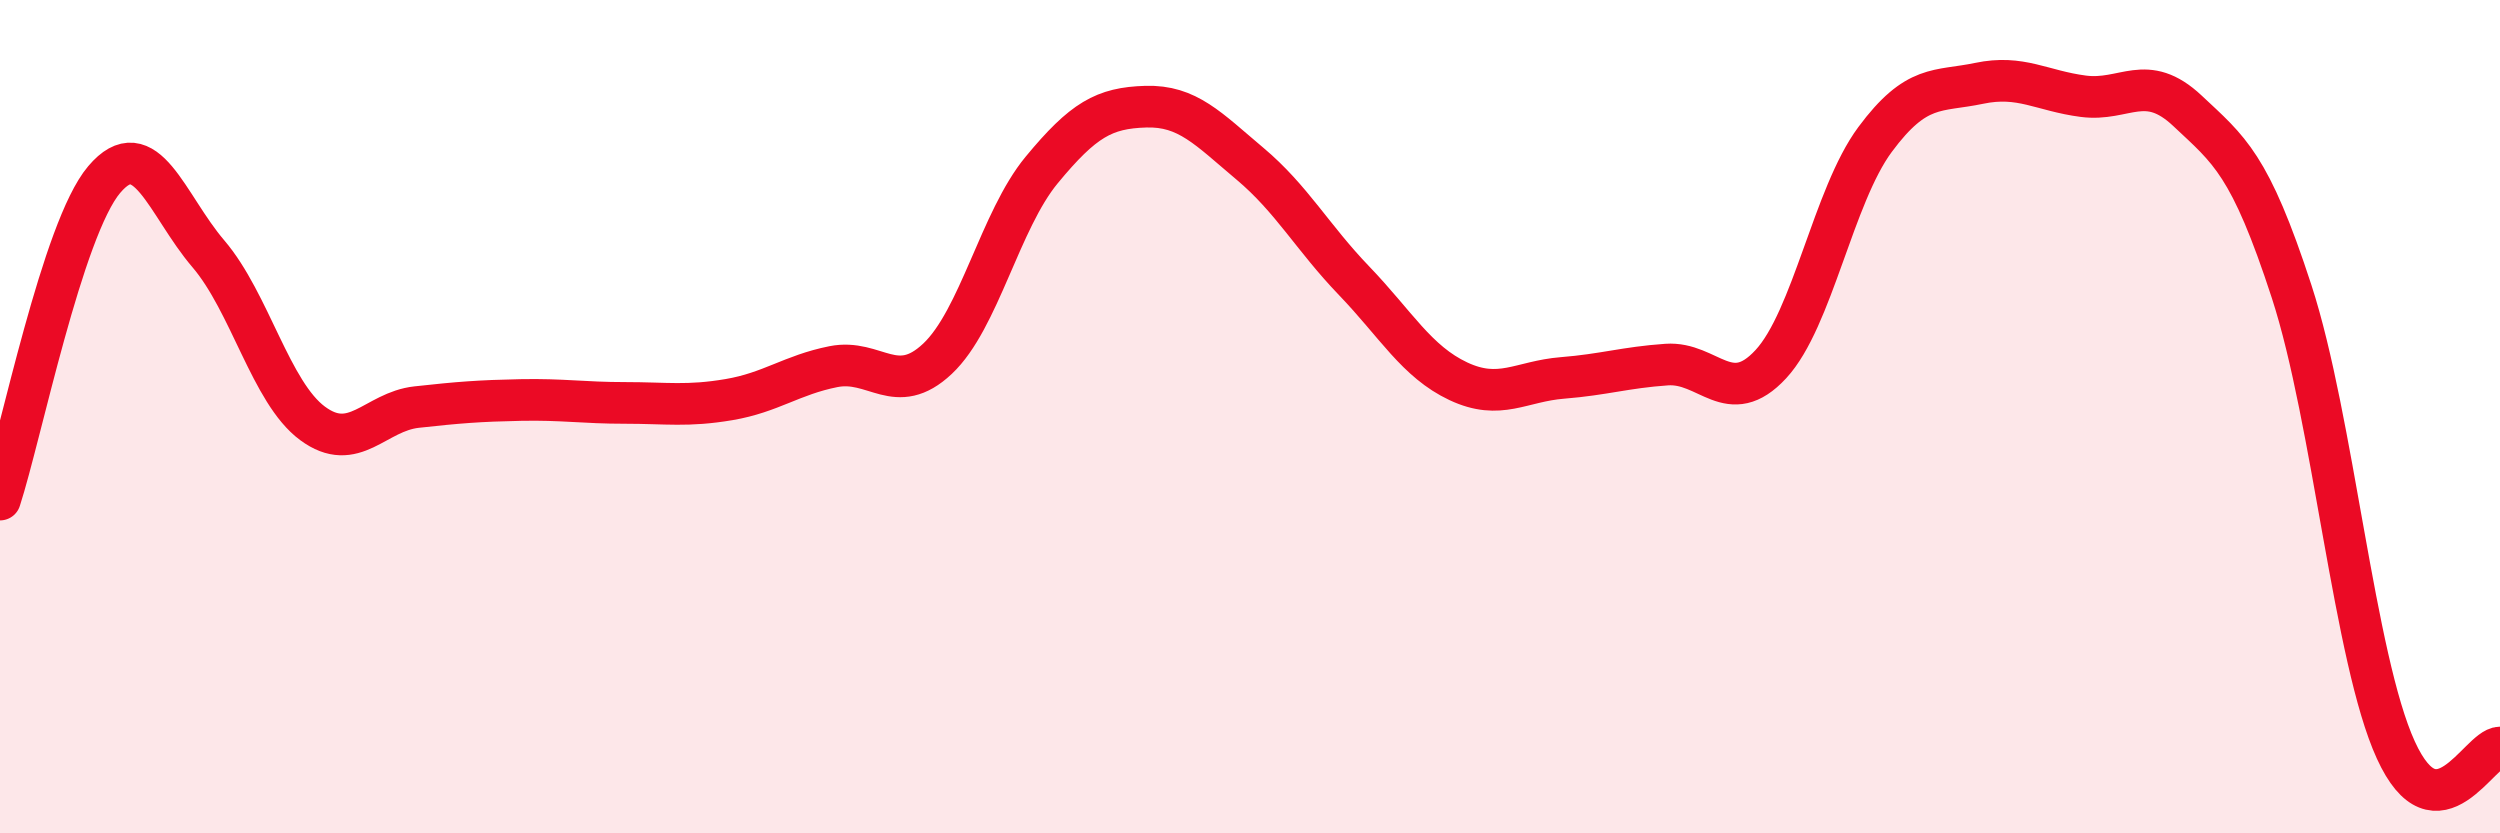
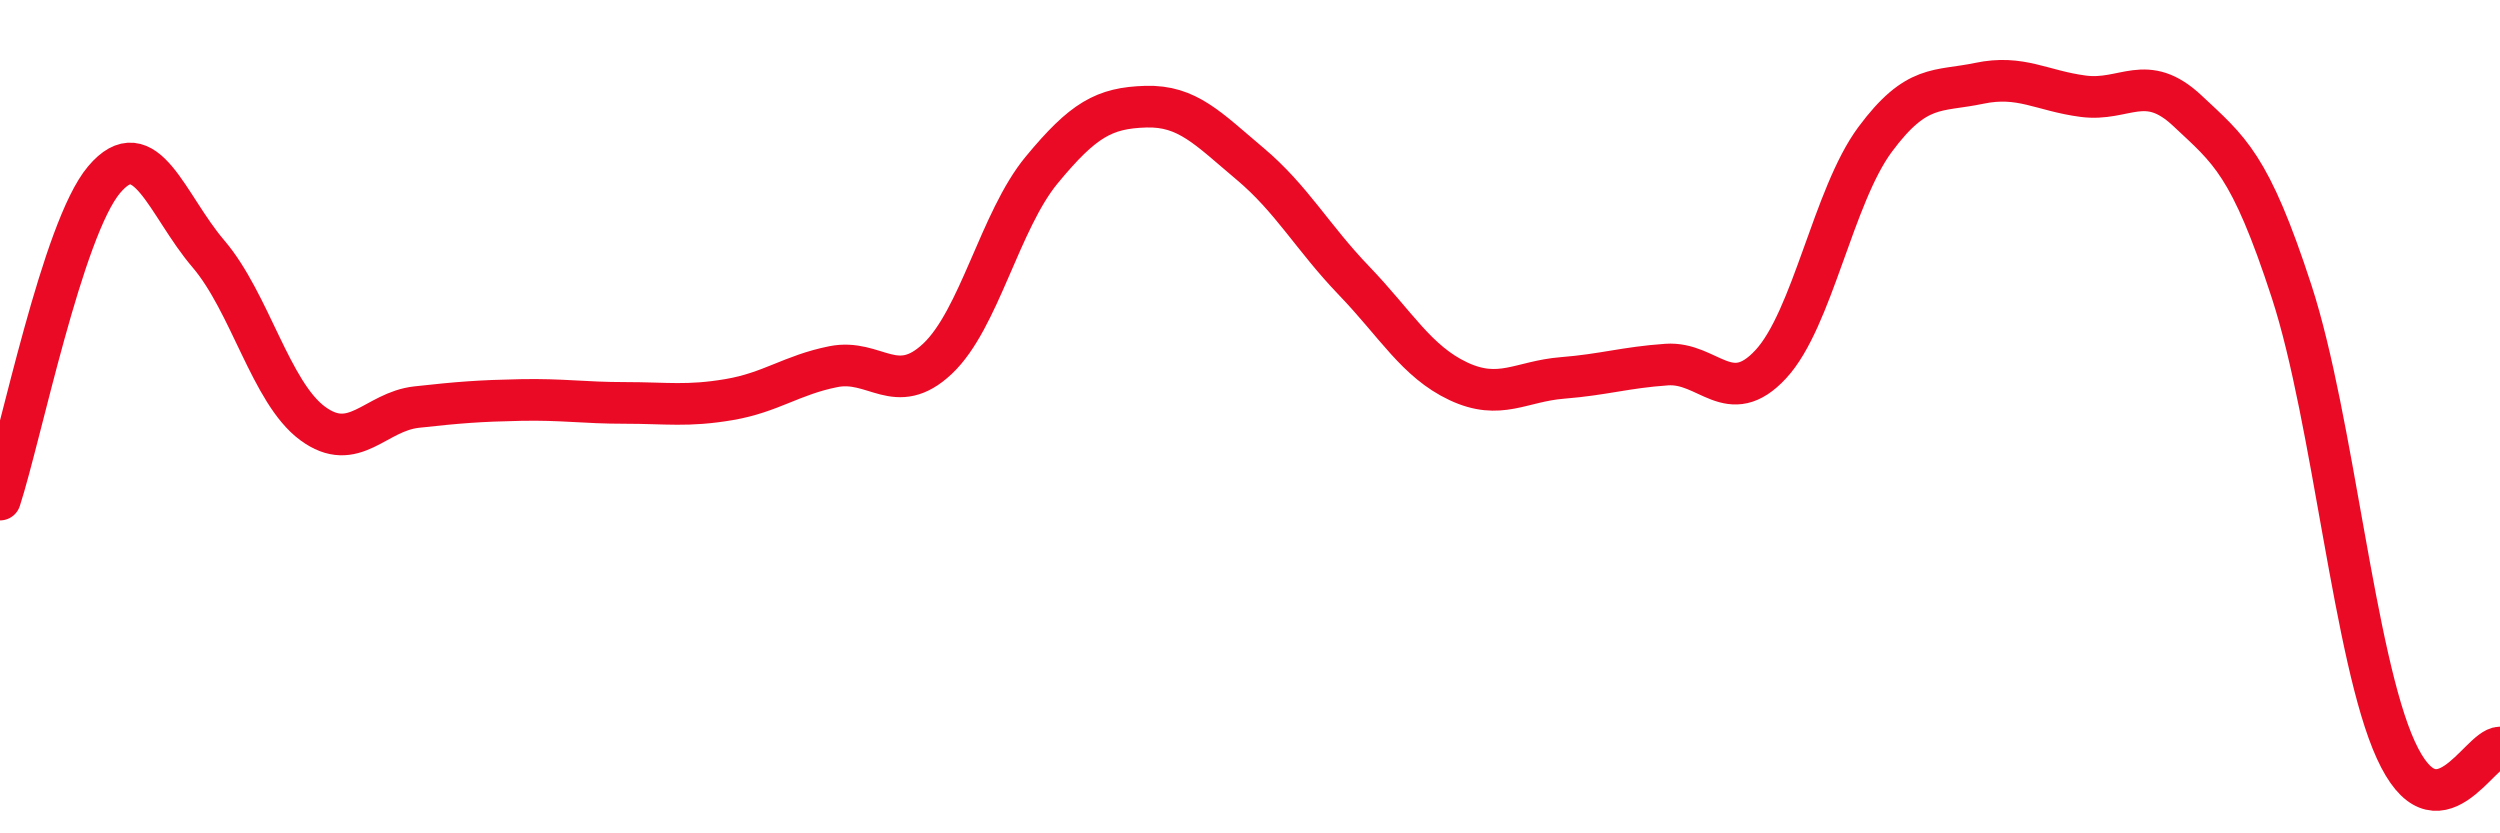
<svg xmlns="http://www.w3.org/2000/svg" width="60" height="20" viewBox="0 0 60 20">
-   <path d="M 0,11.99 C 0.5,10.45 1.5,5.49 2.5,4.31 C 3.5,3.13 4,4.92 5,6.09 C 6,7.26 6.5,9.42 7.5,10.16 C 8.5,10.9 9,9.88 10,9.77 C 11,9.66 11.5,9.62 12.5,9.6 C 13.5,9.58 14,9.67 15,9.67 C 16,9.67 16.5,9.76 17.5,9.59 C 18.5,9.42 19,9 20,8.8 C 21,8.6 21.5,9.55 22.5,8.61 C 23.5,7.67 24,5.29 25,4.08 C 26,2.87 26.5,2.59 27.5,2.56 C 28.5,2.53 29,3.09 30,3.93 C 31,4.77 31.5,5.7 32.5,6.74 C 33.5,7.78 34,8.68 35,9.15 C 36,9.62 36.5,9.15 37.5,9.07 C 38.5,8.99 39,8.82 40,8.75 C 41,8.68 41.5,9.82 42.5,8.74 C 43.5,7.66 44,4.7 45,3.35 C 46,2 46.5,2.21 47.5,2 C 48.5,1.79 49,2.18 50,2.31 C 51,2.44 51.5,1.72 52.5,2.66 C 53.5,3.6 54,3.93 55,7 C 56,10.07 56.5,15.81 57.5,18 C 58.5,20.19 59.5,17.95 60,17.94L60 20L0 20Z" fill="#EB0A25" opacity="0.1" stroke-linecap="round" stroke-linejoin="round" />
  <path d="M 0,11.99 C 0.5,10.45 1.5,5.49 2.5,4.31 C 3.5,3.13 4,4.92 5,6.09 C 6,7.26 6.5,9.42 7.5,10.16 C 8.5,10.9 9,9.88 10,9.77 C 11,9.66 11.5,9.62 12.5,9.6 C 13.5,9.58 14,9.67 15,9.67 C 16,9.67 16.5,9.76 17.5,9.59 C 18.5,9.42 19,9 20,8.8 C 21,8.6 21.5,9.55 22.5,8.61 C 23.5,7.67 24,5.29 25,4.08 C 26,2.87 26.5,2.59 27.5,2.56 C 28.5,2.53 29,3.09 30,3.93 C 31,4.77 31.5,5.7 32.5,6.74 C 33.5,7.78 34,8.68 35,9.15 C 36,9.62 36.5,9.15 37.5,9.07 C 38.5,8.99 39,8.82 40,8.75 C 41,8.68 41.5,9.82 42.5,8.74 C 43.5,7.66 44,4.7 45,3.35 C 46,2 46.5,2.21 47.5,2 C 48.5,1.79 49,2.18 50,2.31 C 51,2.44 51.5,1.72 52.5,2.66 C 53.5,3.6 54,3.93 55,7 C 56,10.07 56.5,15.81 57.5,18 C 58.5,20.19 59.5,17.95 60,17.94" stroke="#EB0A25" stroke-width="1" fill="none" stroke-linecap="round" stroke-linejoin="round" />
</svg>